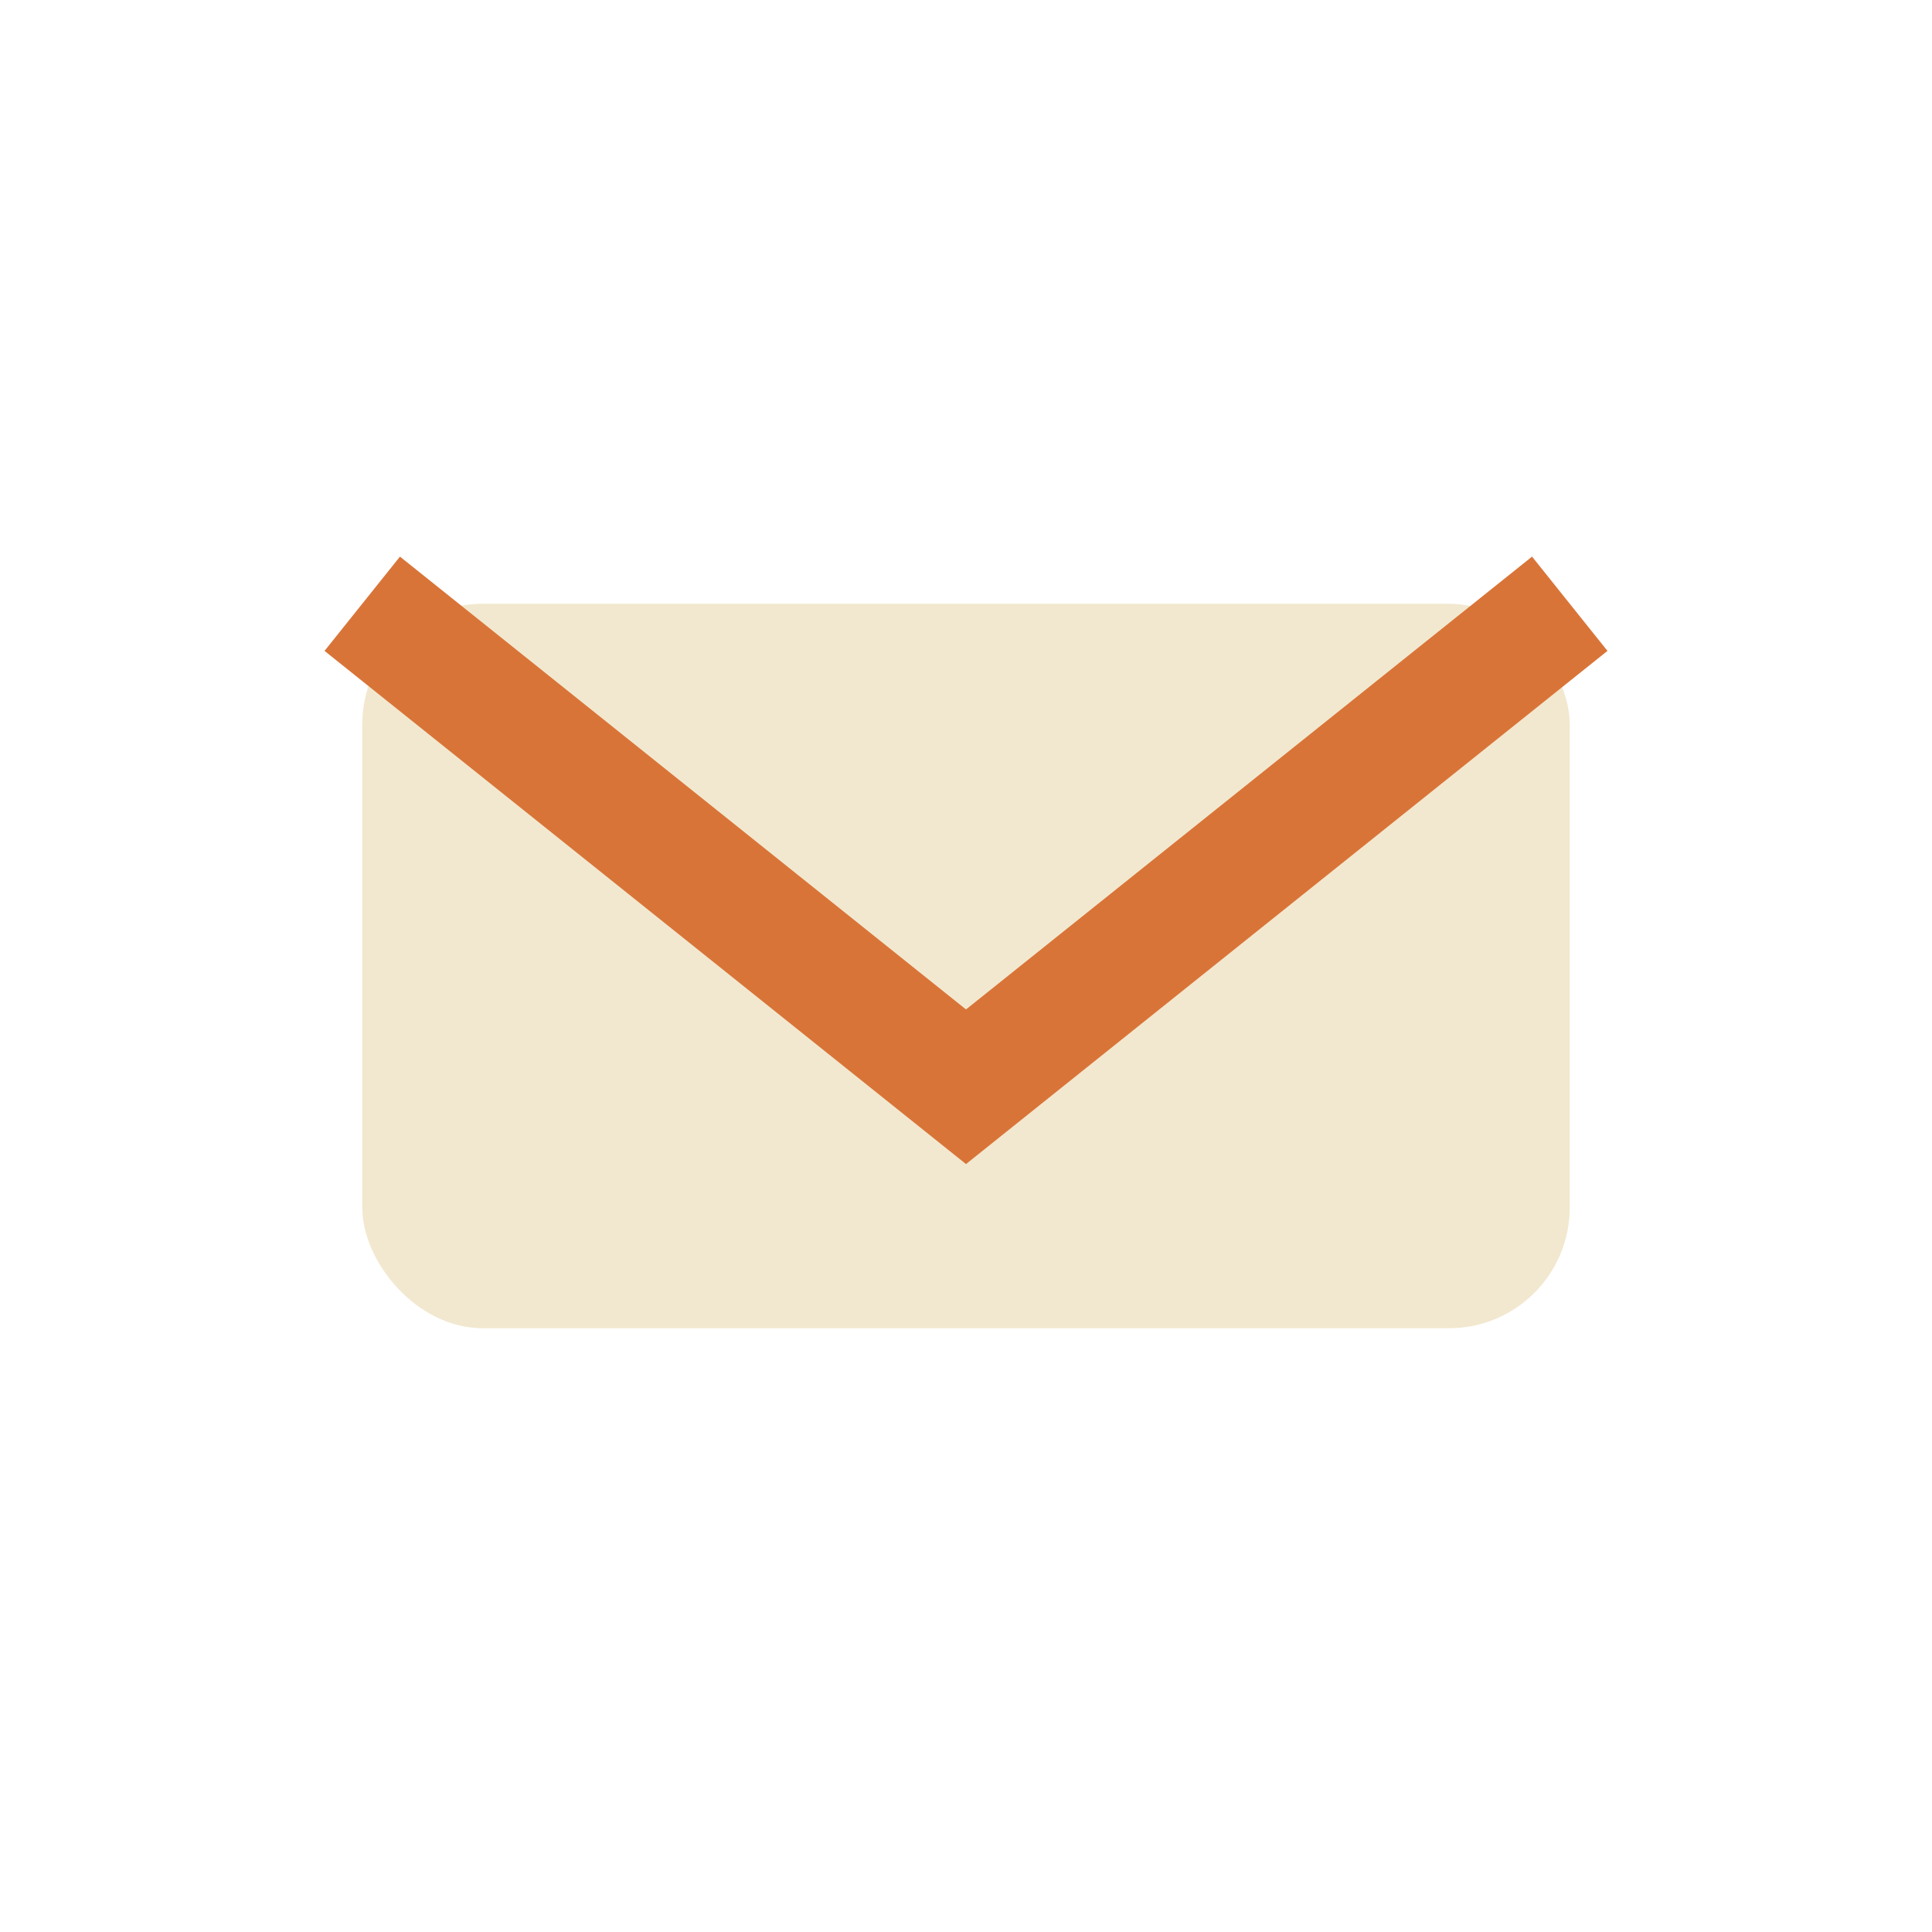
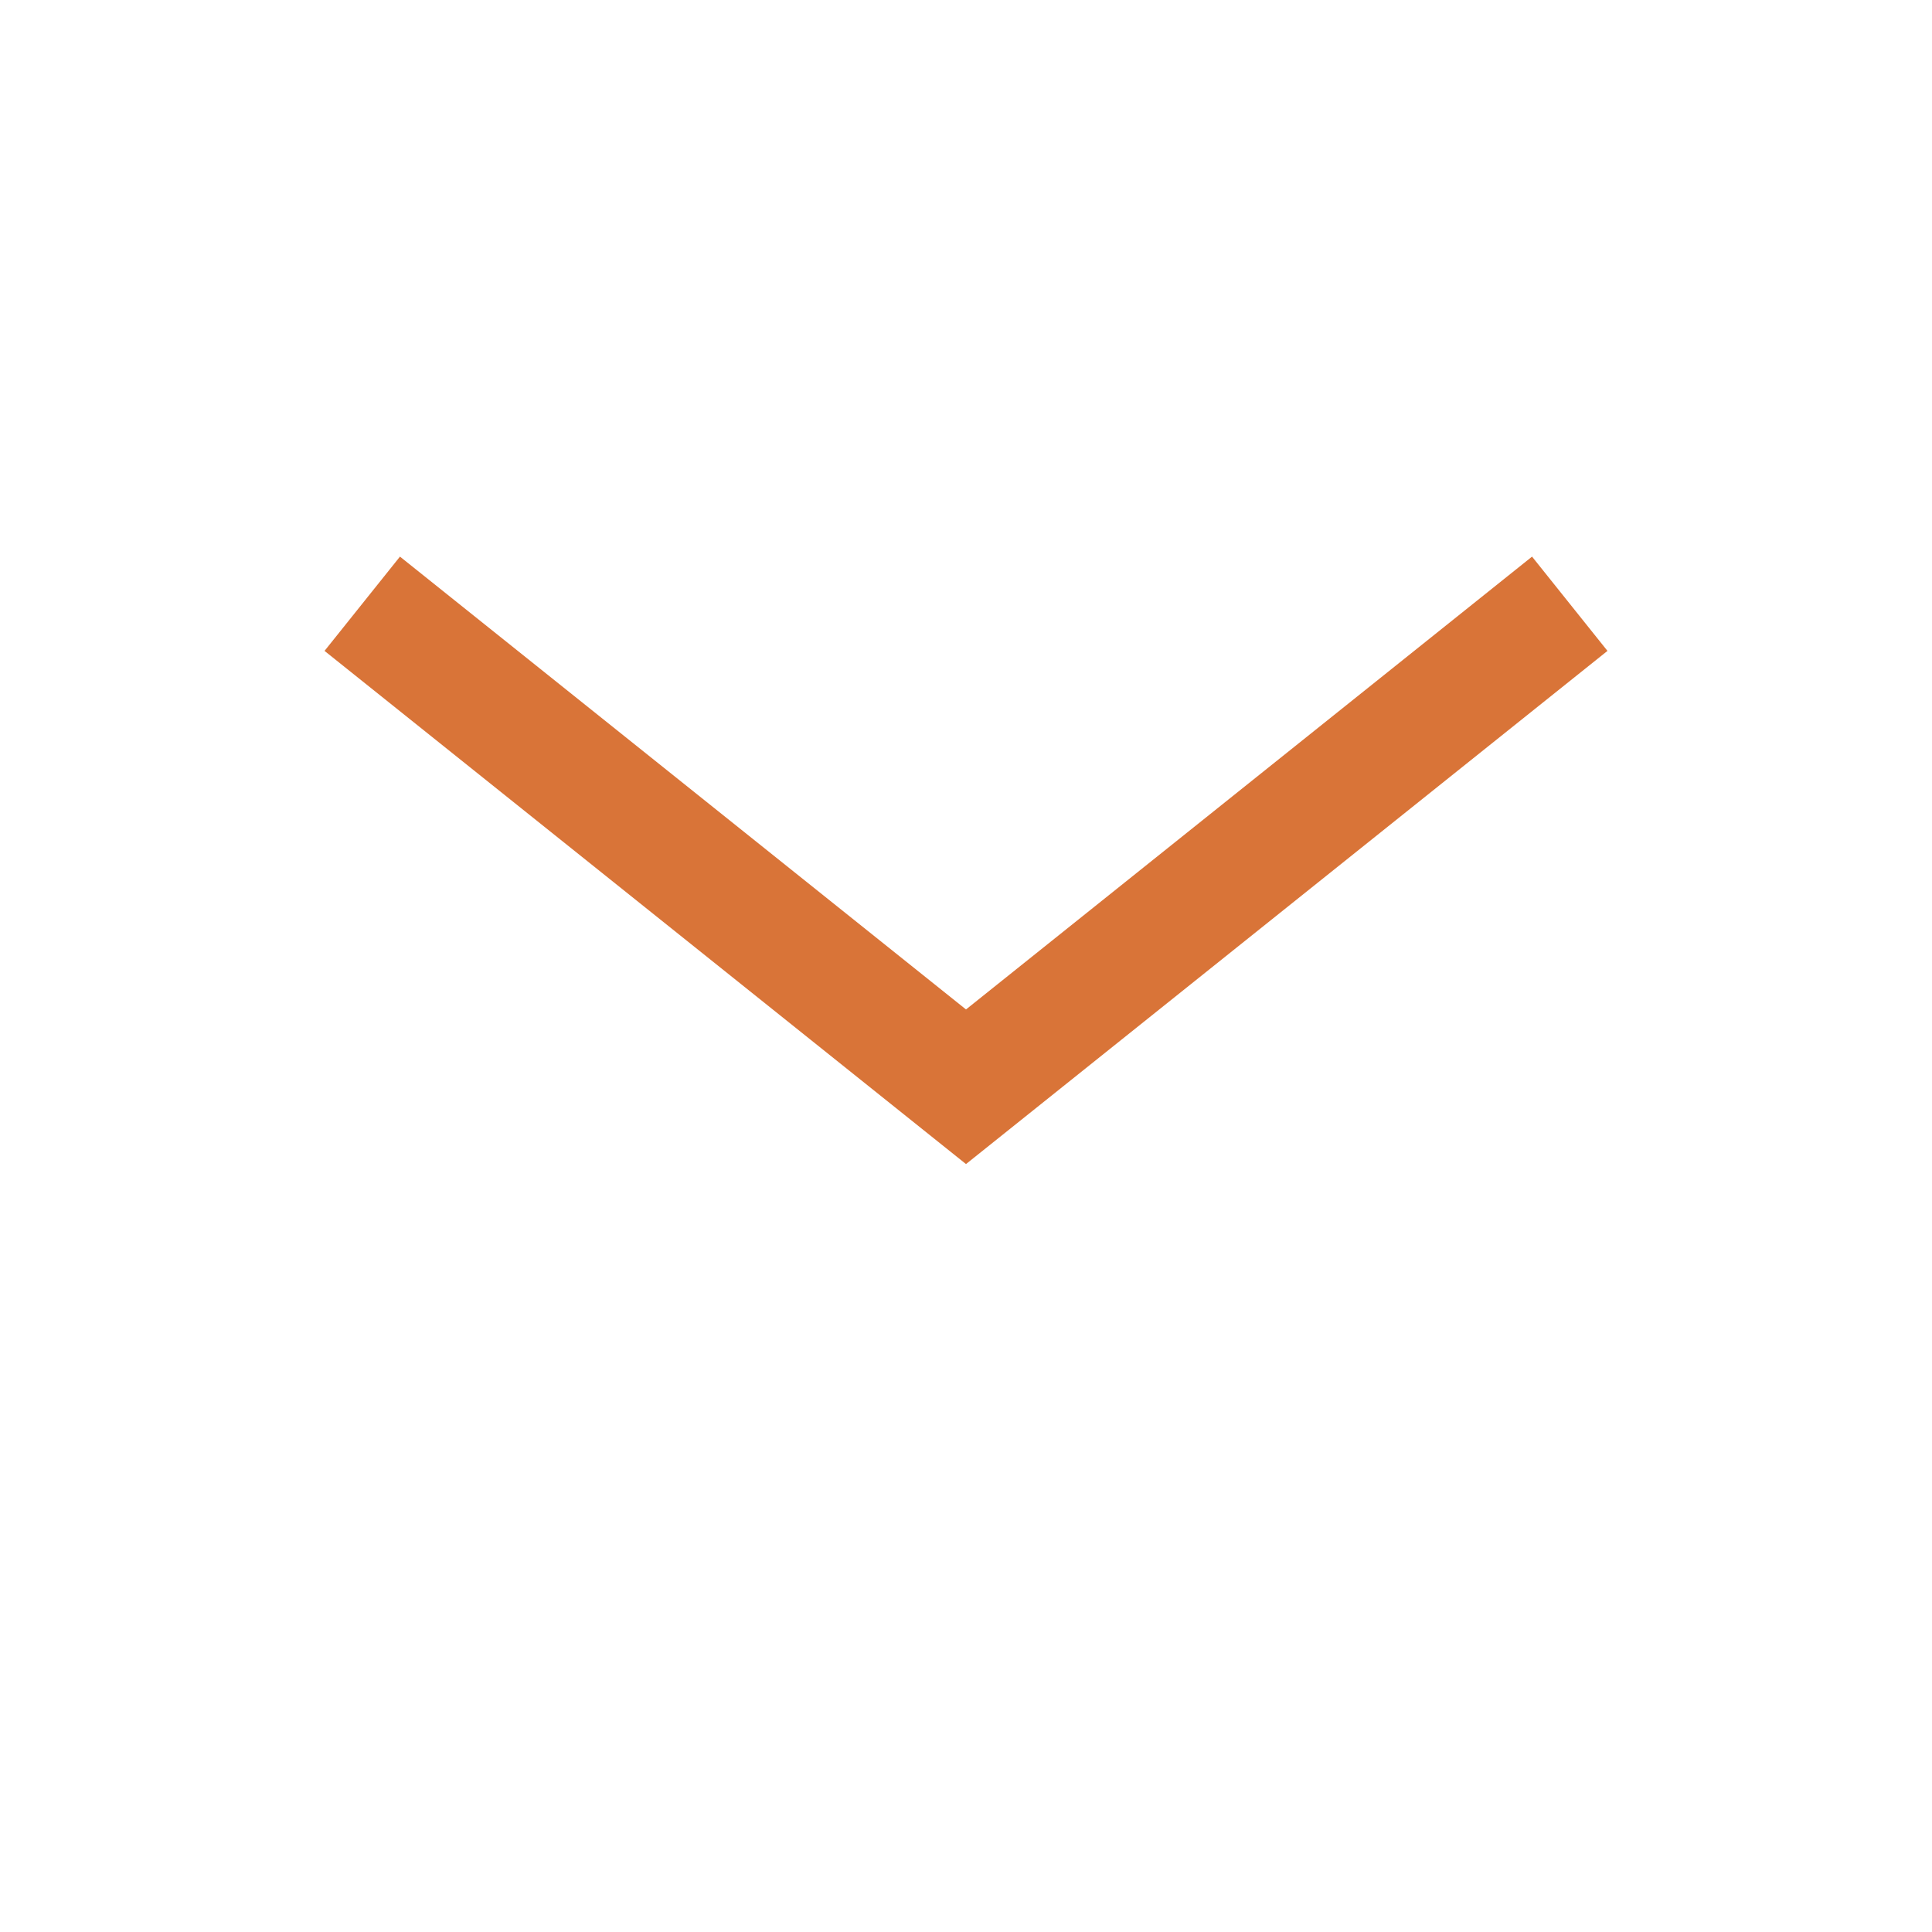
<svg xmlns="http://www.w3.org/2000/svg" width="32" height="32" viewBox="0 0 32 32">
-   <rect x="6" y="10" width="20" height="12" rx="2" fill="#F2E8CF" />
  <path d="M6 10l10 8 10-8" stroke="#D97438" stroke-width="2" fill="none" />
</svg>